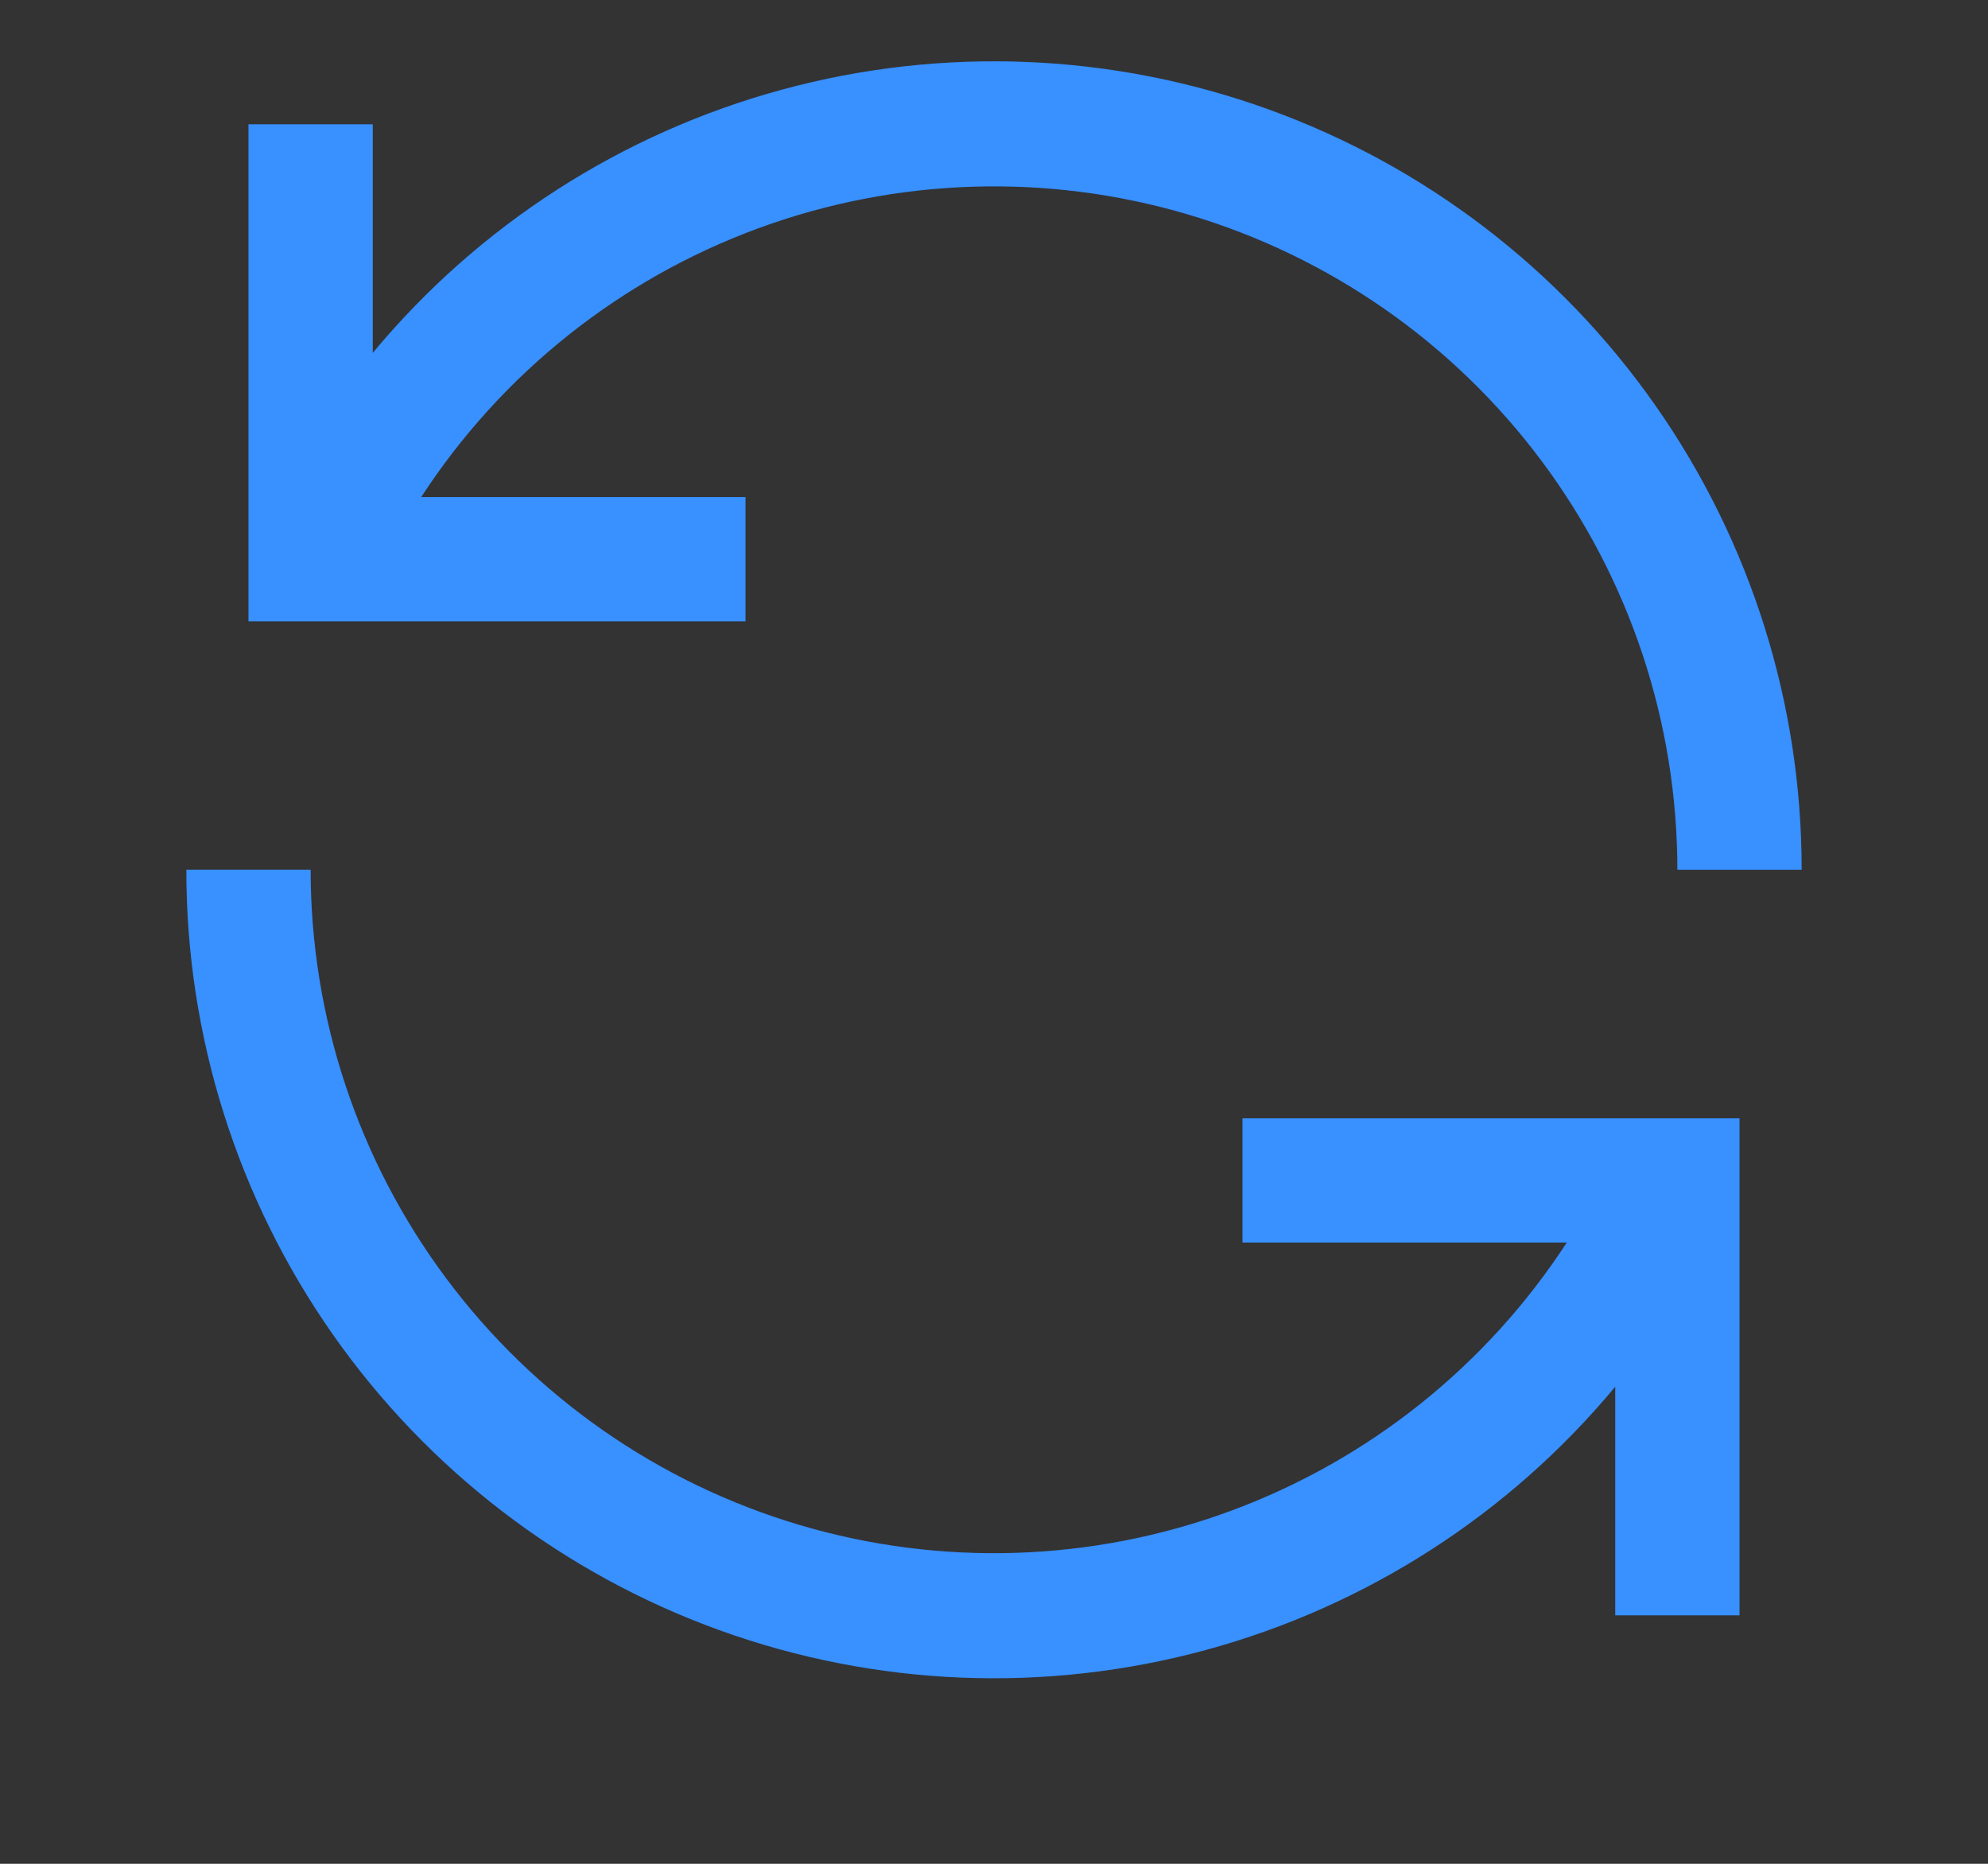
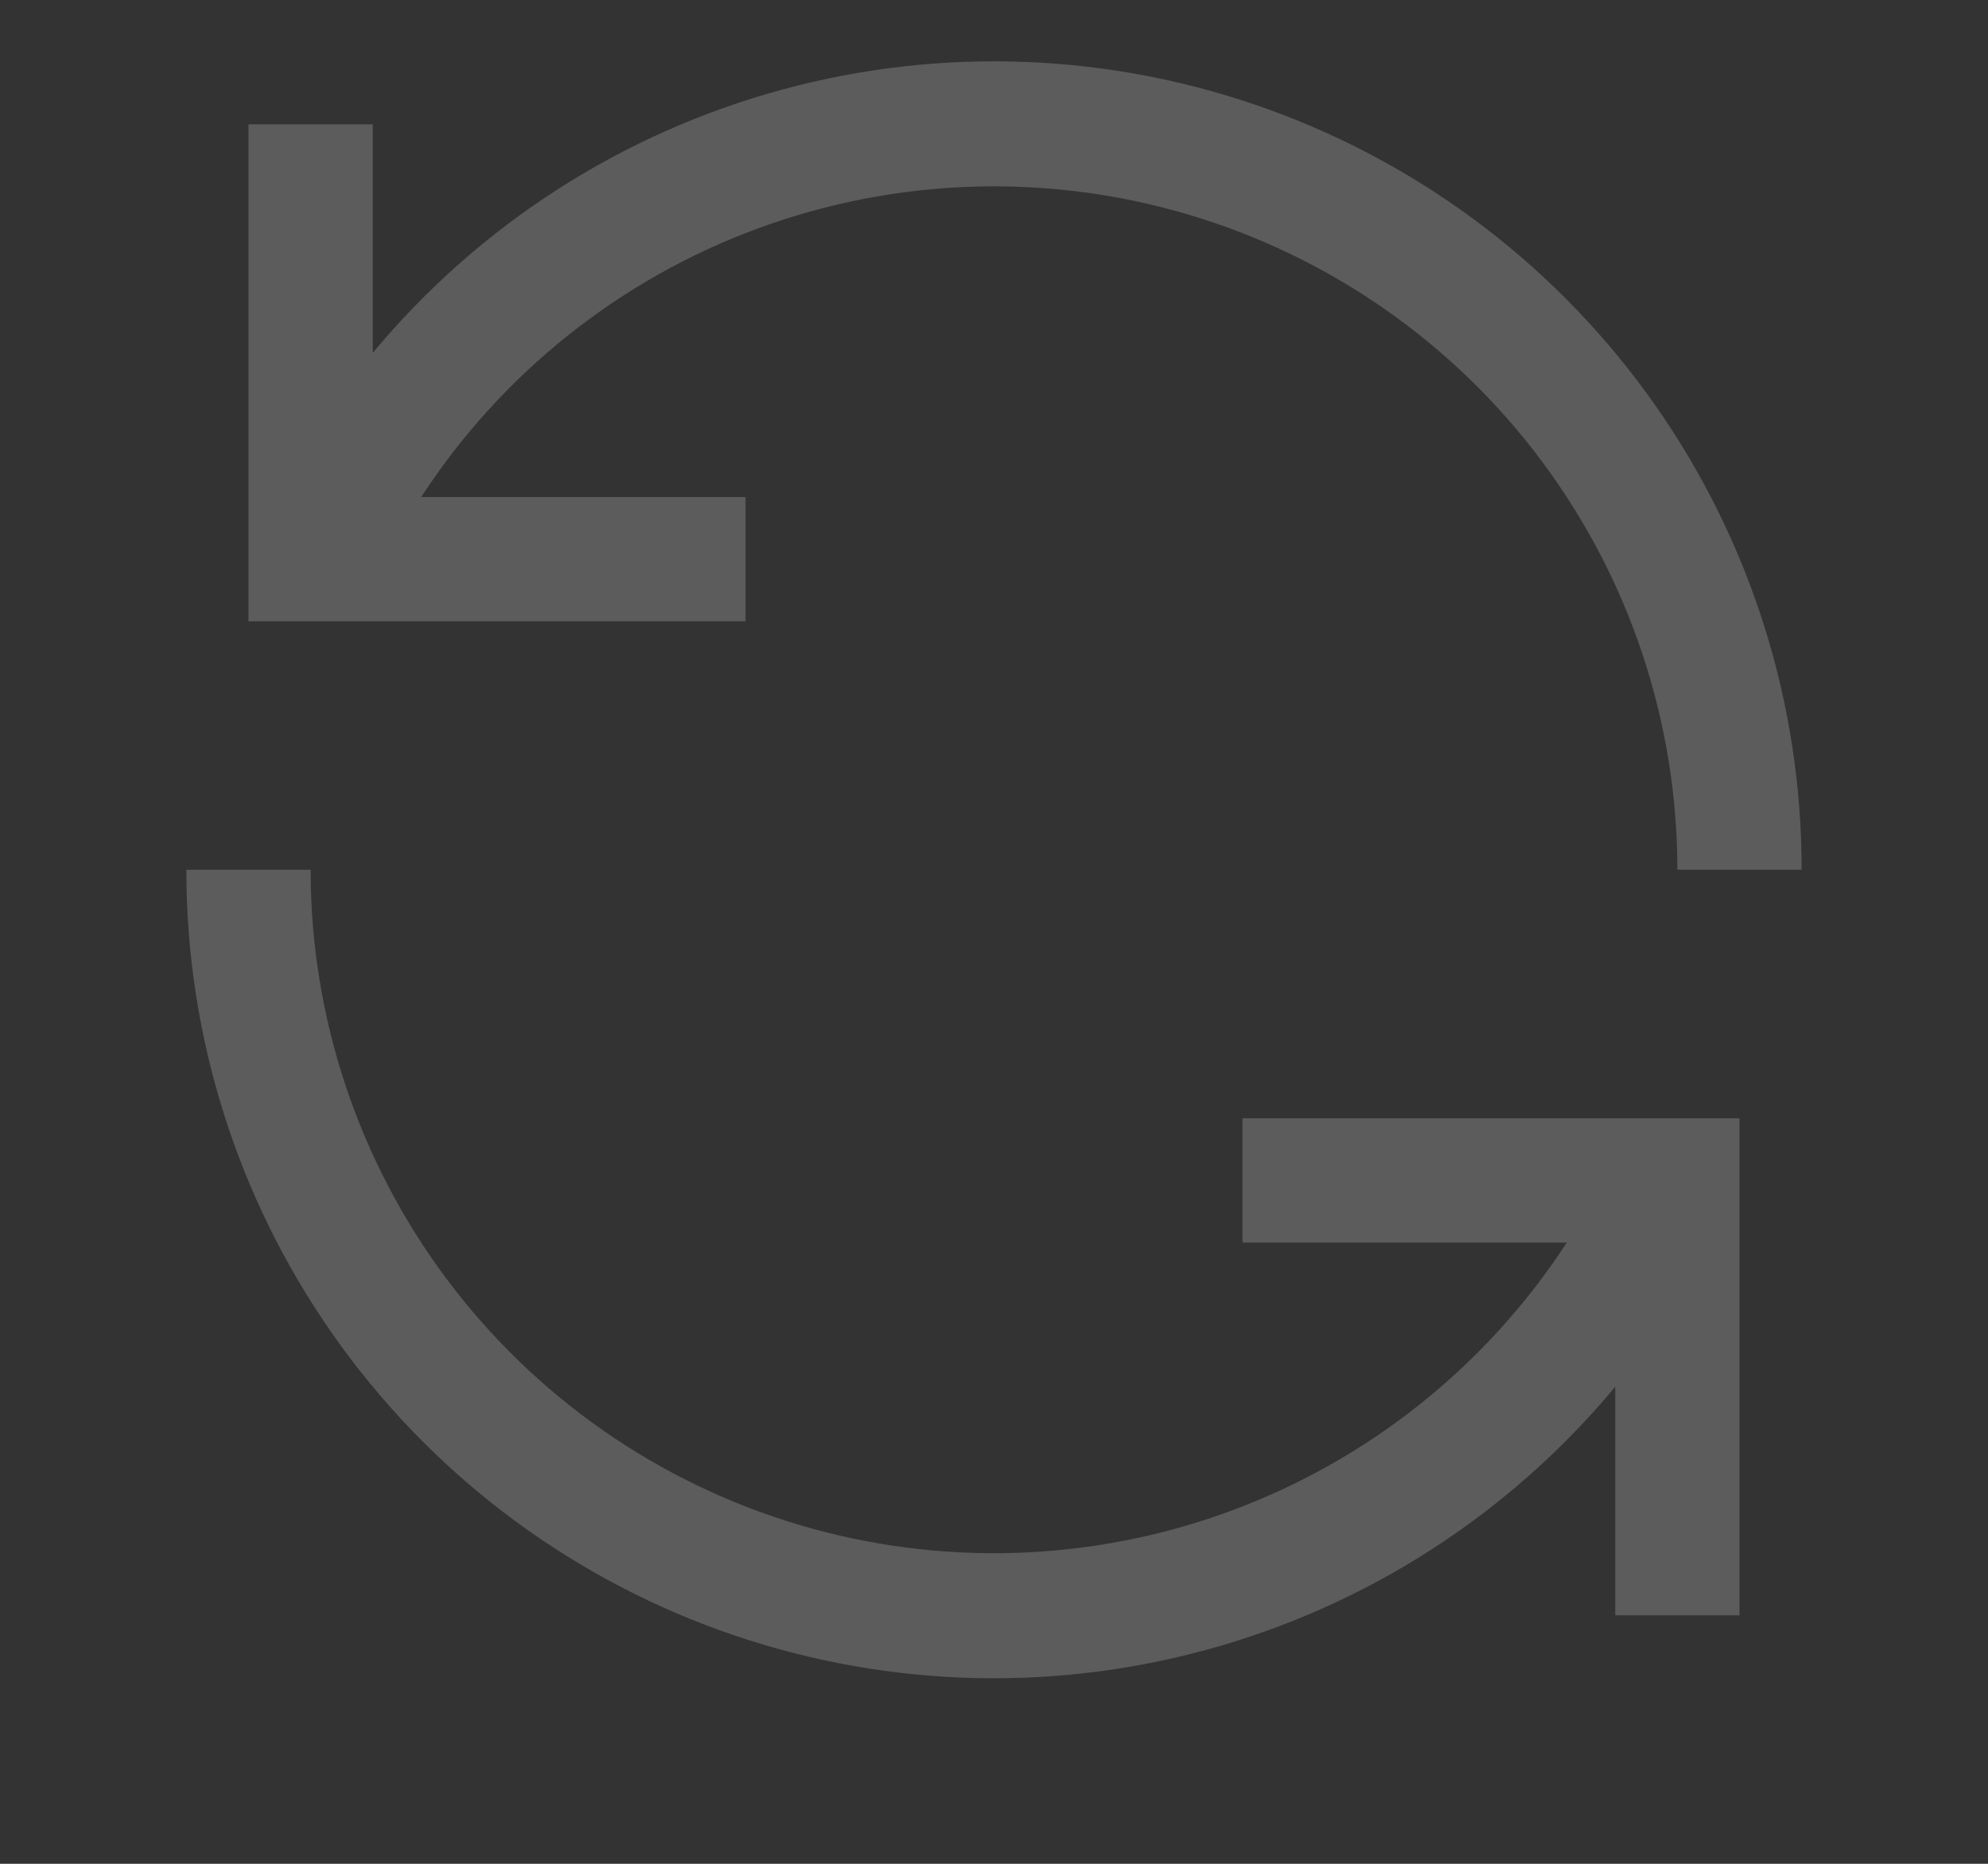
<svg xmlns="http://www.w3.org/2000/svg" width="48" height="45" viewBox="0 0 48 45" fill="none">
  <rect x="0" y="0" width="48" height="45" fill="#333333" stroke="none" />
-   <path fill-rule="evenodd" clip-rule="evenodd" d="M10.17 12.001H18V15.001H6V3.001H9V8.521C11.563 5.435 15.016 3.214 18.888 2.163C22.759 1.111 26.861 1.279 30.633 2.643C34.406 4.008 37.666 6.503 39.968 9.788C42.271 13.073 43.504 16.989 43.5 21H40.5C40.5 17.443 39.351 13.982 37.223 11.131C35.096 8.28 32.104 6.193 28.694 5.181C25.284 4.169 21.638 4.287 18.3 5.515C14.962 6.744 12.11 9.019 10.17 12.001ZM37.83 30H30V27H42V39H39V33.48C36.437 36.566 32.984 38.786 29.112 39.838C25.241 40.89 21.139 40.722 17.367 39.358C13.594 37.993 10.334 35.498 8.032 32.213C5.729 28.927 4.496 25.012 4.5 21H7.5C7.5 24.557 8.649 28.019 10.777 30.87C12.904 33.721 15.896 35.808 19.306 36.82C22.716 37.831 26.362 37.714 29.7 36.485C33.038 35.257 35.89 32.982 37.83 30Z" fill="#0774FF" />
  <path fill-rule="evenodd" clip-rule="evenodd" d="M10.17 12.001H18V15.001H6V3.001H9V8.521C11.563 5.435 15.016 3.214 18.888 2.163C22.759 1.111 26.861 1.279 30.633 2.643C34.406 4.008 37.666 6.503 39.968 9.788C42.271 13.073 43.504 16.989 43.5 21H40.5C40.5 17.443 39.351 13.982 37.223 11.131C35.096 8.28 32.104 6.193 28.694 5.181C25.284 4.169 21.638 4.287 18.3 5.515C14.962 6.744 12.11 9.019 10.17 12.001ZM37.83 30H30V27H42V39H39V33.48C36.437 36.566 32.984 38.786 29.112 39.838C25.241 40.89 21.139 40.722 17.367 39.358C13.594 37.993 10.334 35.498 8.032 32.213C5.729 28.927 4.496 25.012 4.5 21H7.5C7.5 24.557 8.649 28.019 10.777 30.87C12.904 33.721 15.896 35.808 19.306 36.82C22.716 37.831 26.362 37.714 29.7 36.485C33.038 35.257 35.89 32.982 37.83 30Z" fill="white" fill-opacity="0.2" />
</svg>